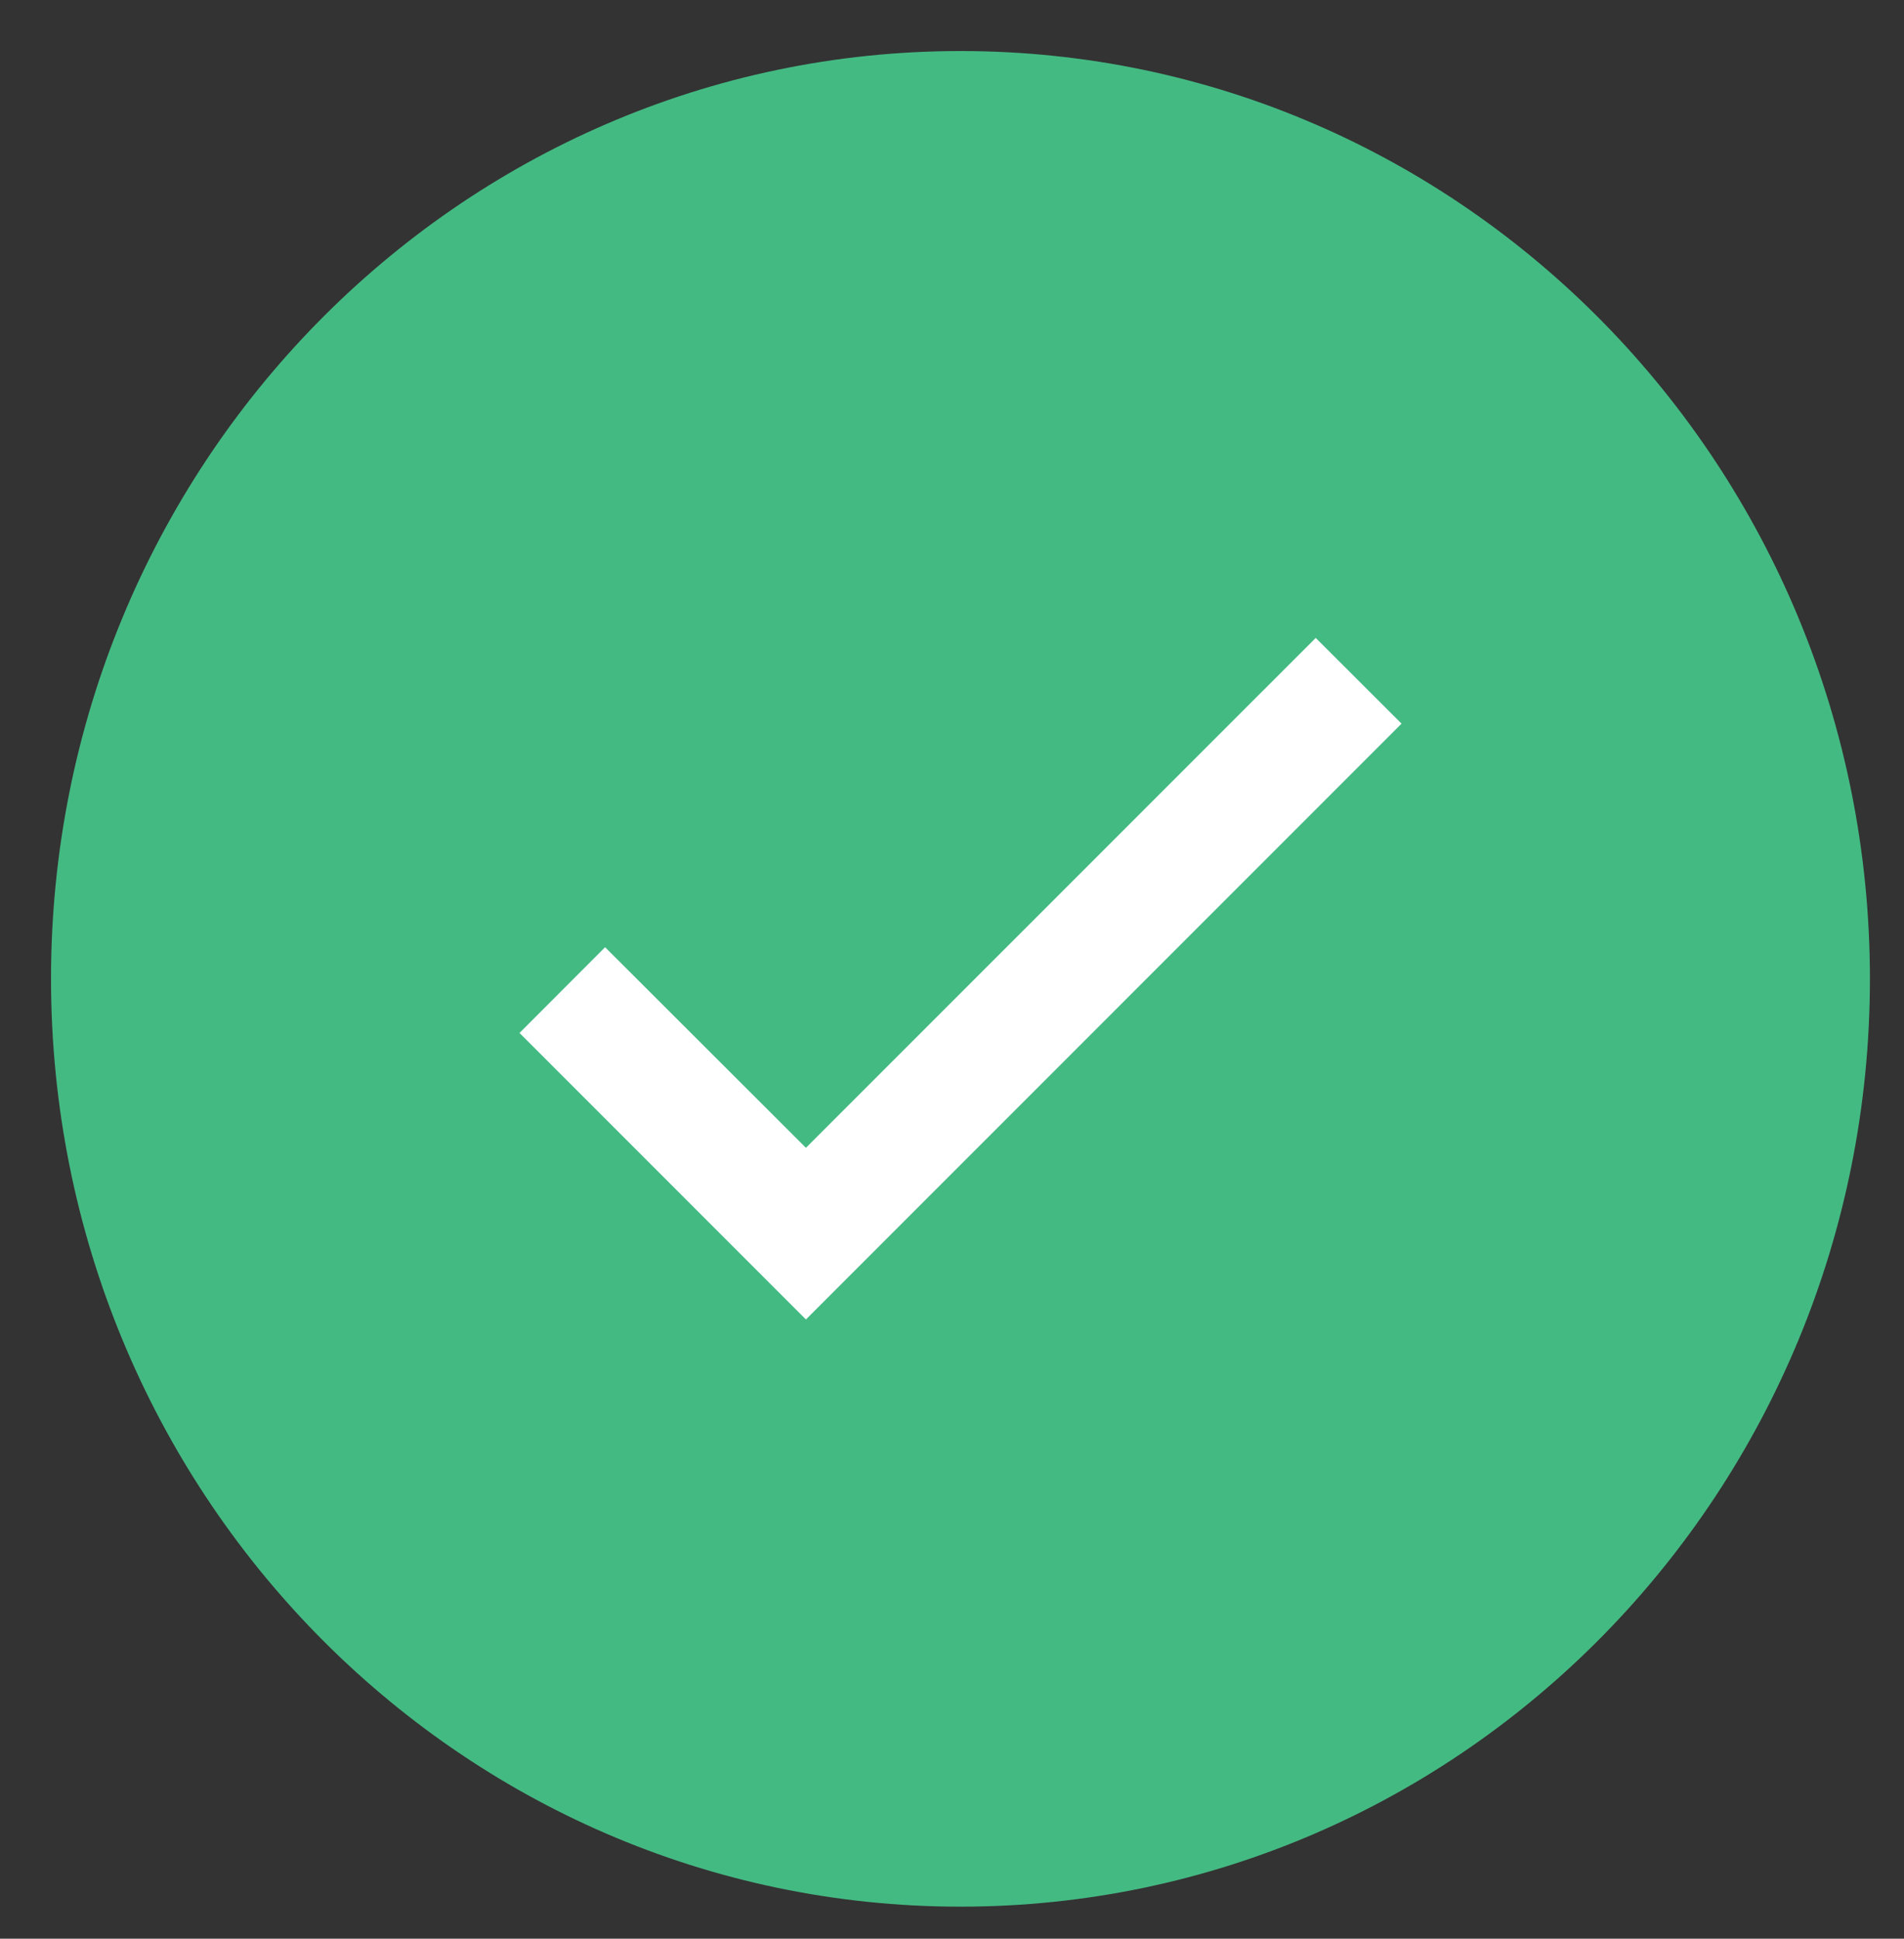
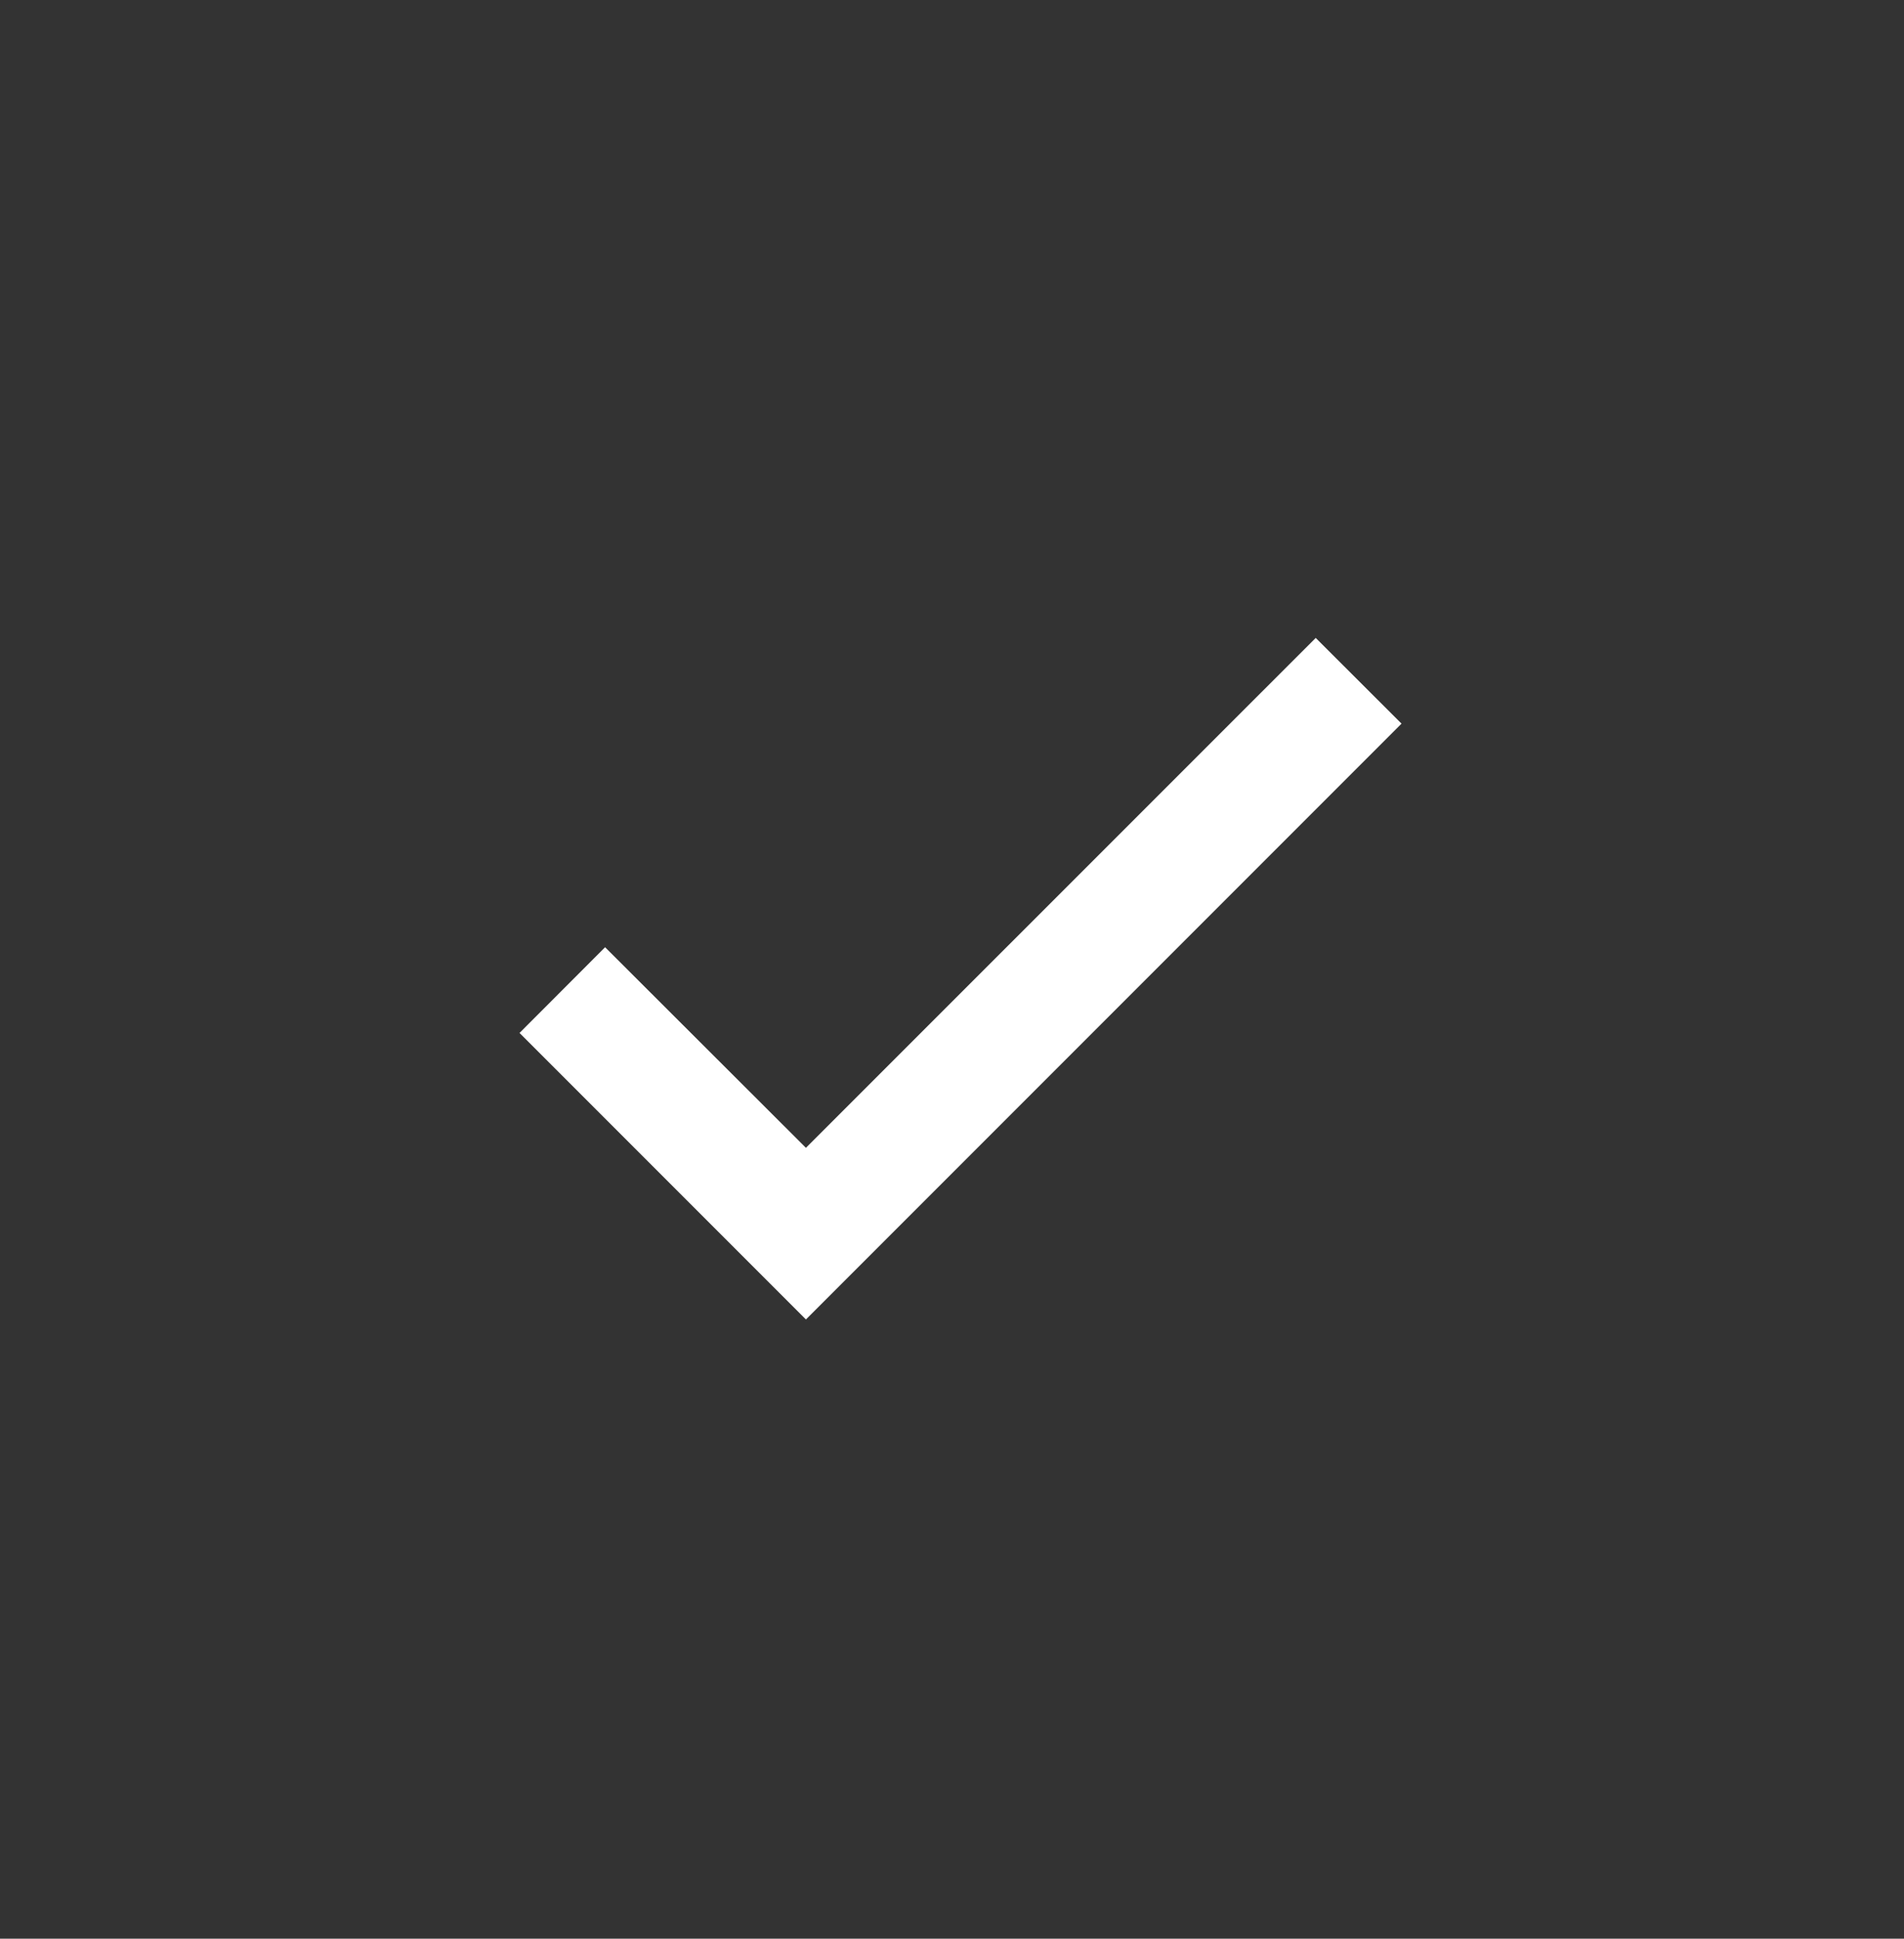
<svg xmlns="http://www.w3.org/2000/svg" width="18.659" height="18.992" viewBox="0 0 18.659 18.992">
  <rect x="0" y="0" width="18.659" height="18.992" fill="#333333" stroke="none" />
-   <path fill-rule="evenodd" clip-rule="evenodd" fill="#44BA83" stroke="#44BA83" stroke-miterlimit="10" d="M9.413 1c4.646 0 8.412 3.846 8.412 8.59s-3.767 8.588-8.412 8.588C4.767 18.178 1 14.332 1 9.588S4.767 1 9.413 1z" />
  <path fill="#FFF" stroke="#FFF" stroke-width=".25" stroke-miterlimit="10" d="M5.93 9.456l-.662.663 2.63 2.63 5.66-5.66-.664-.663-4.996 4.995L5.93 9.456z" />
</svg>